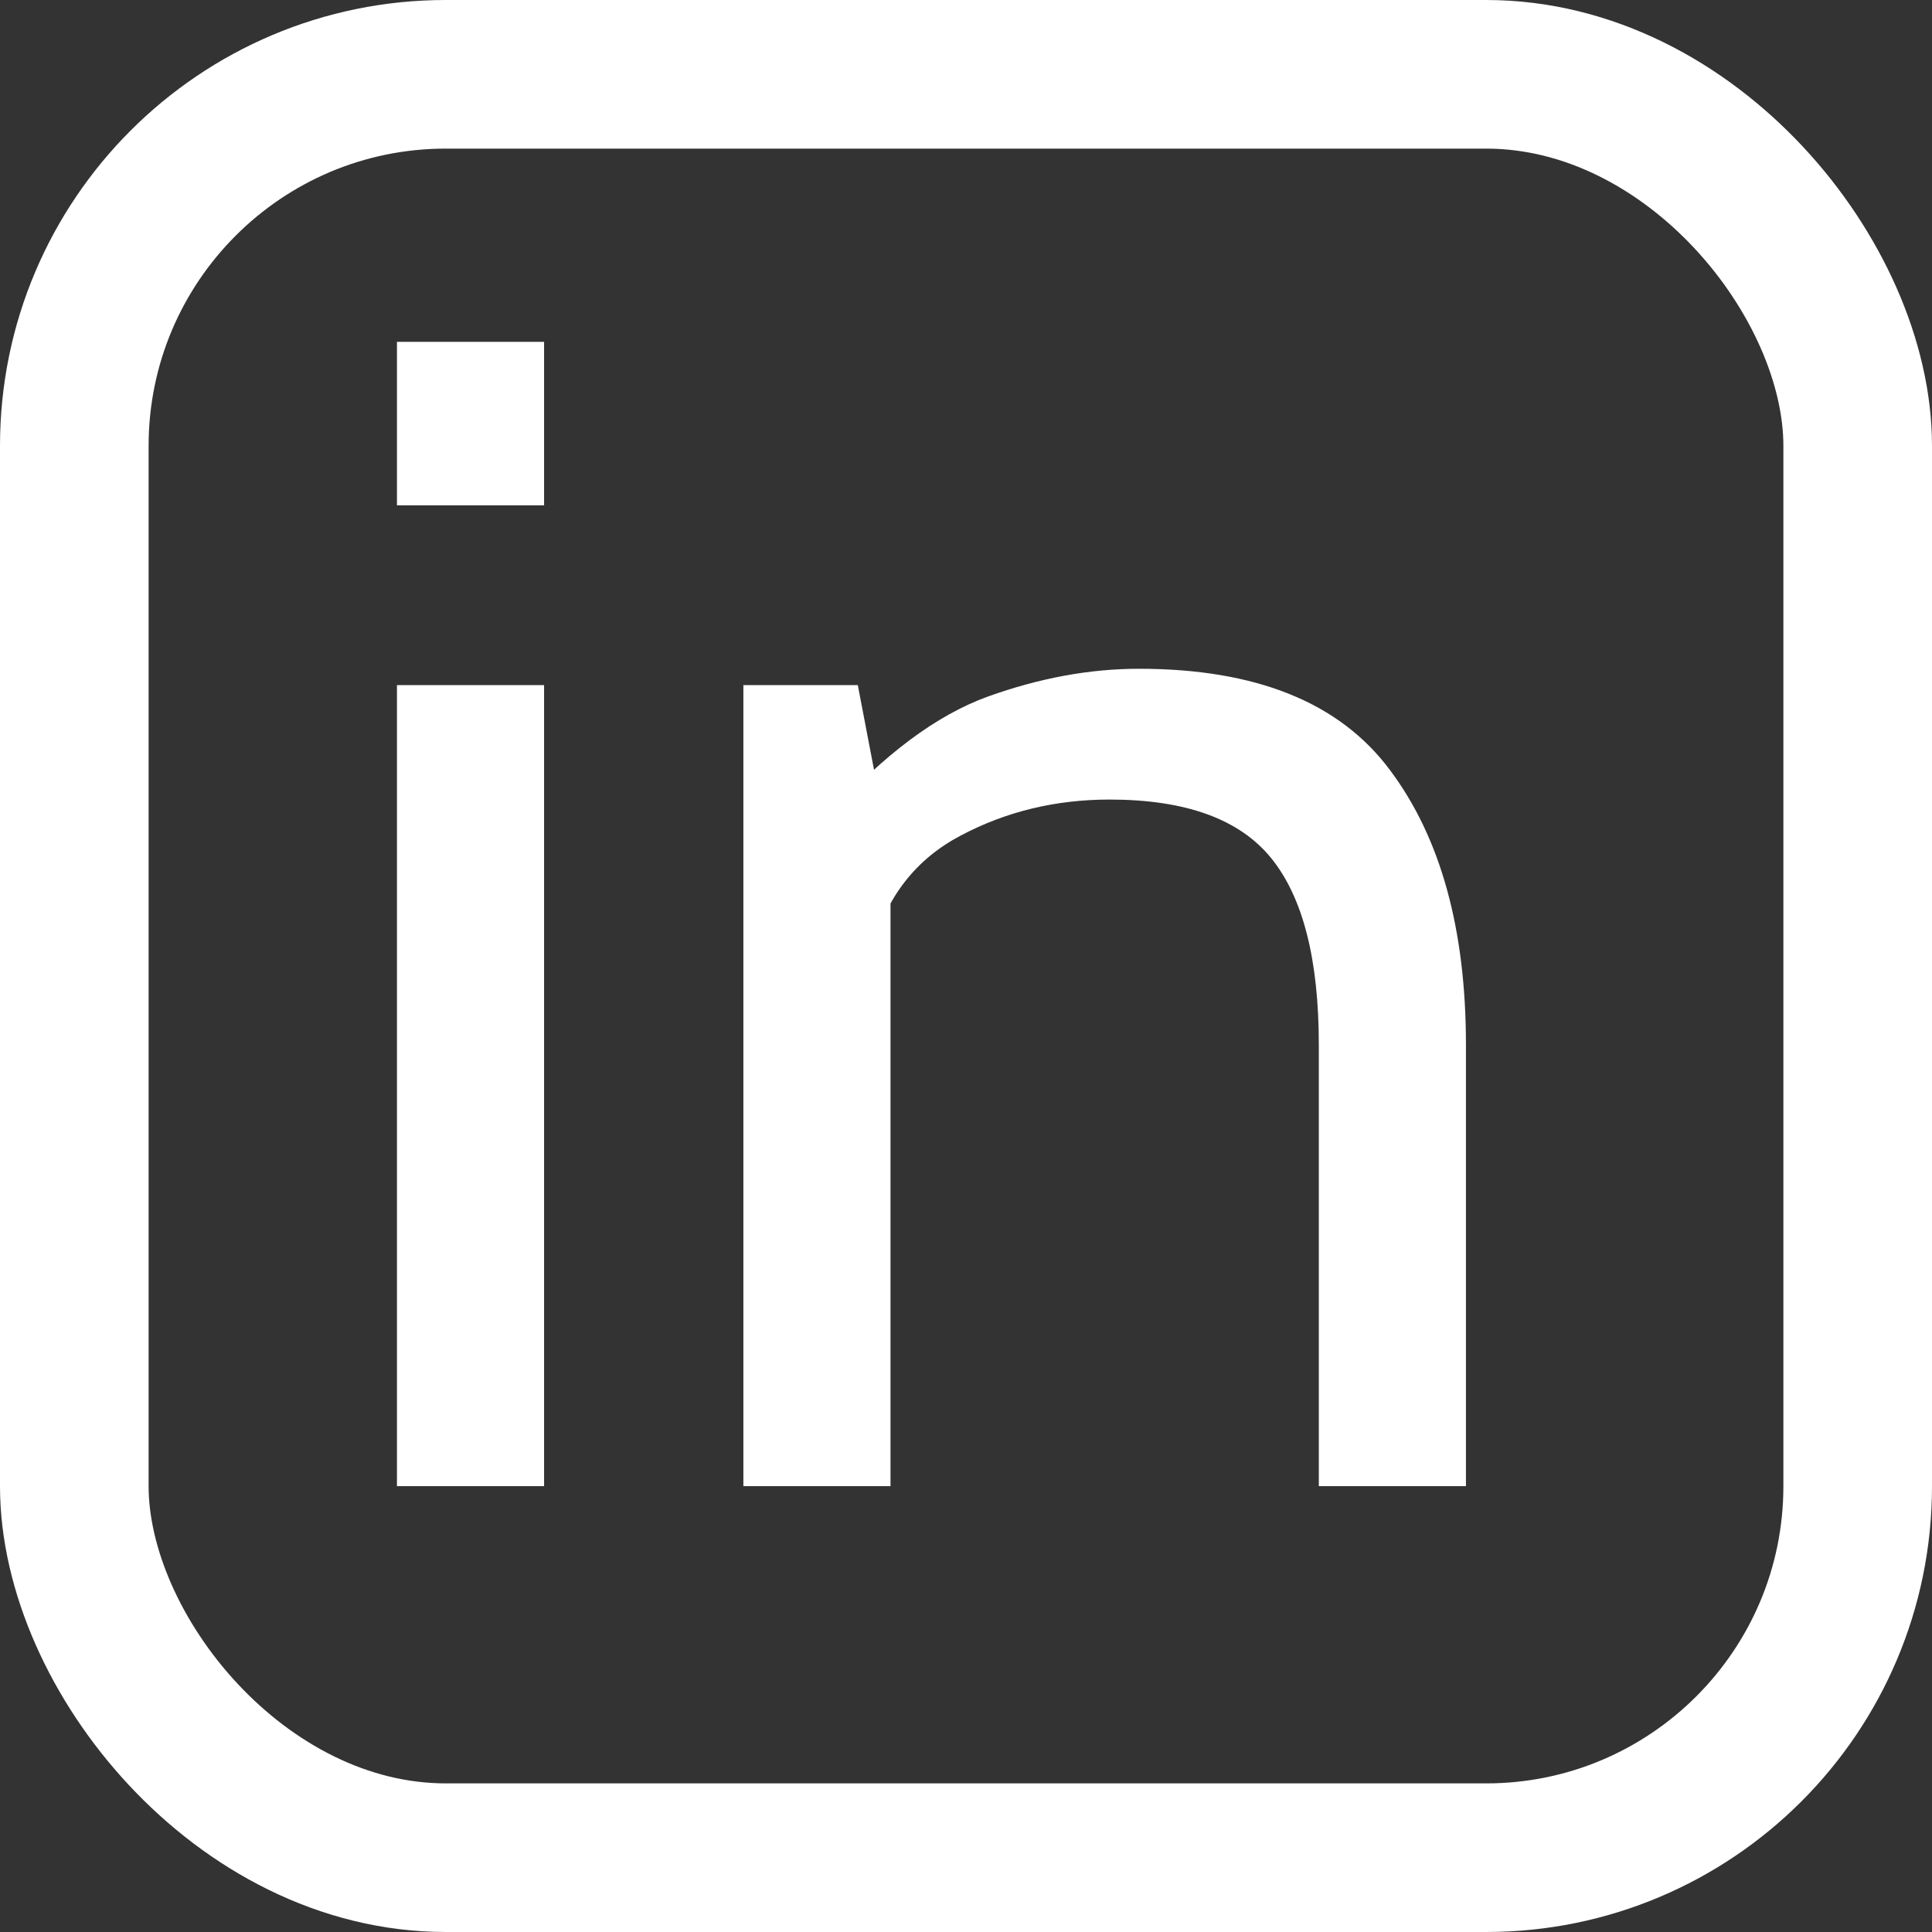
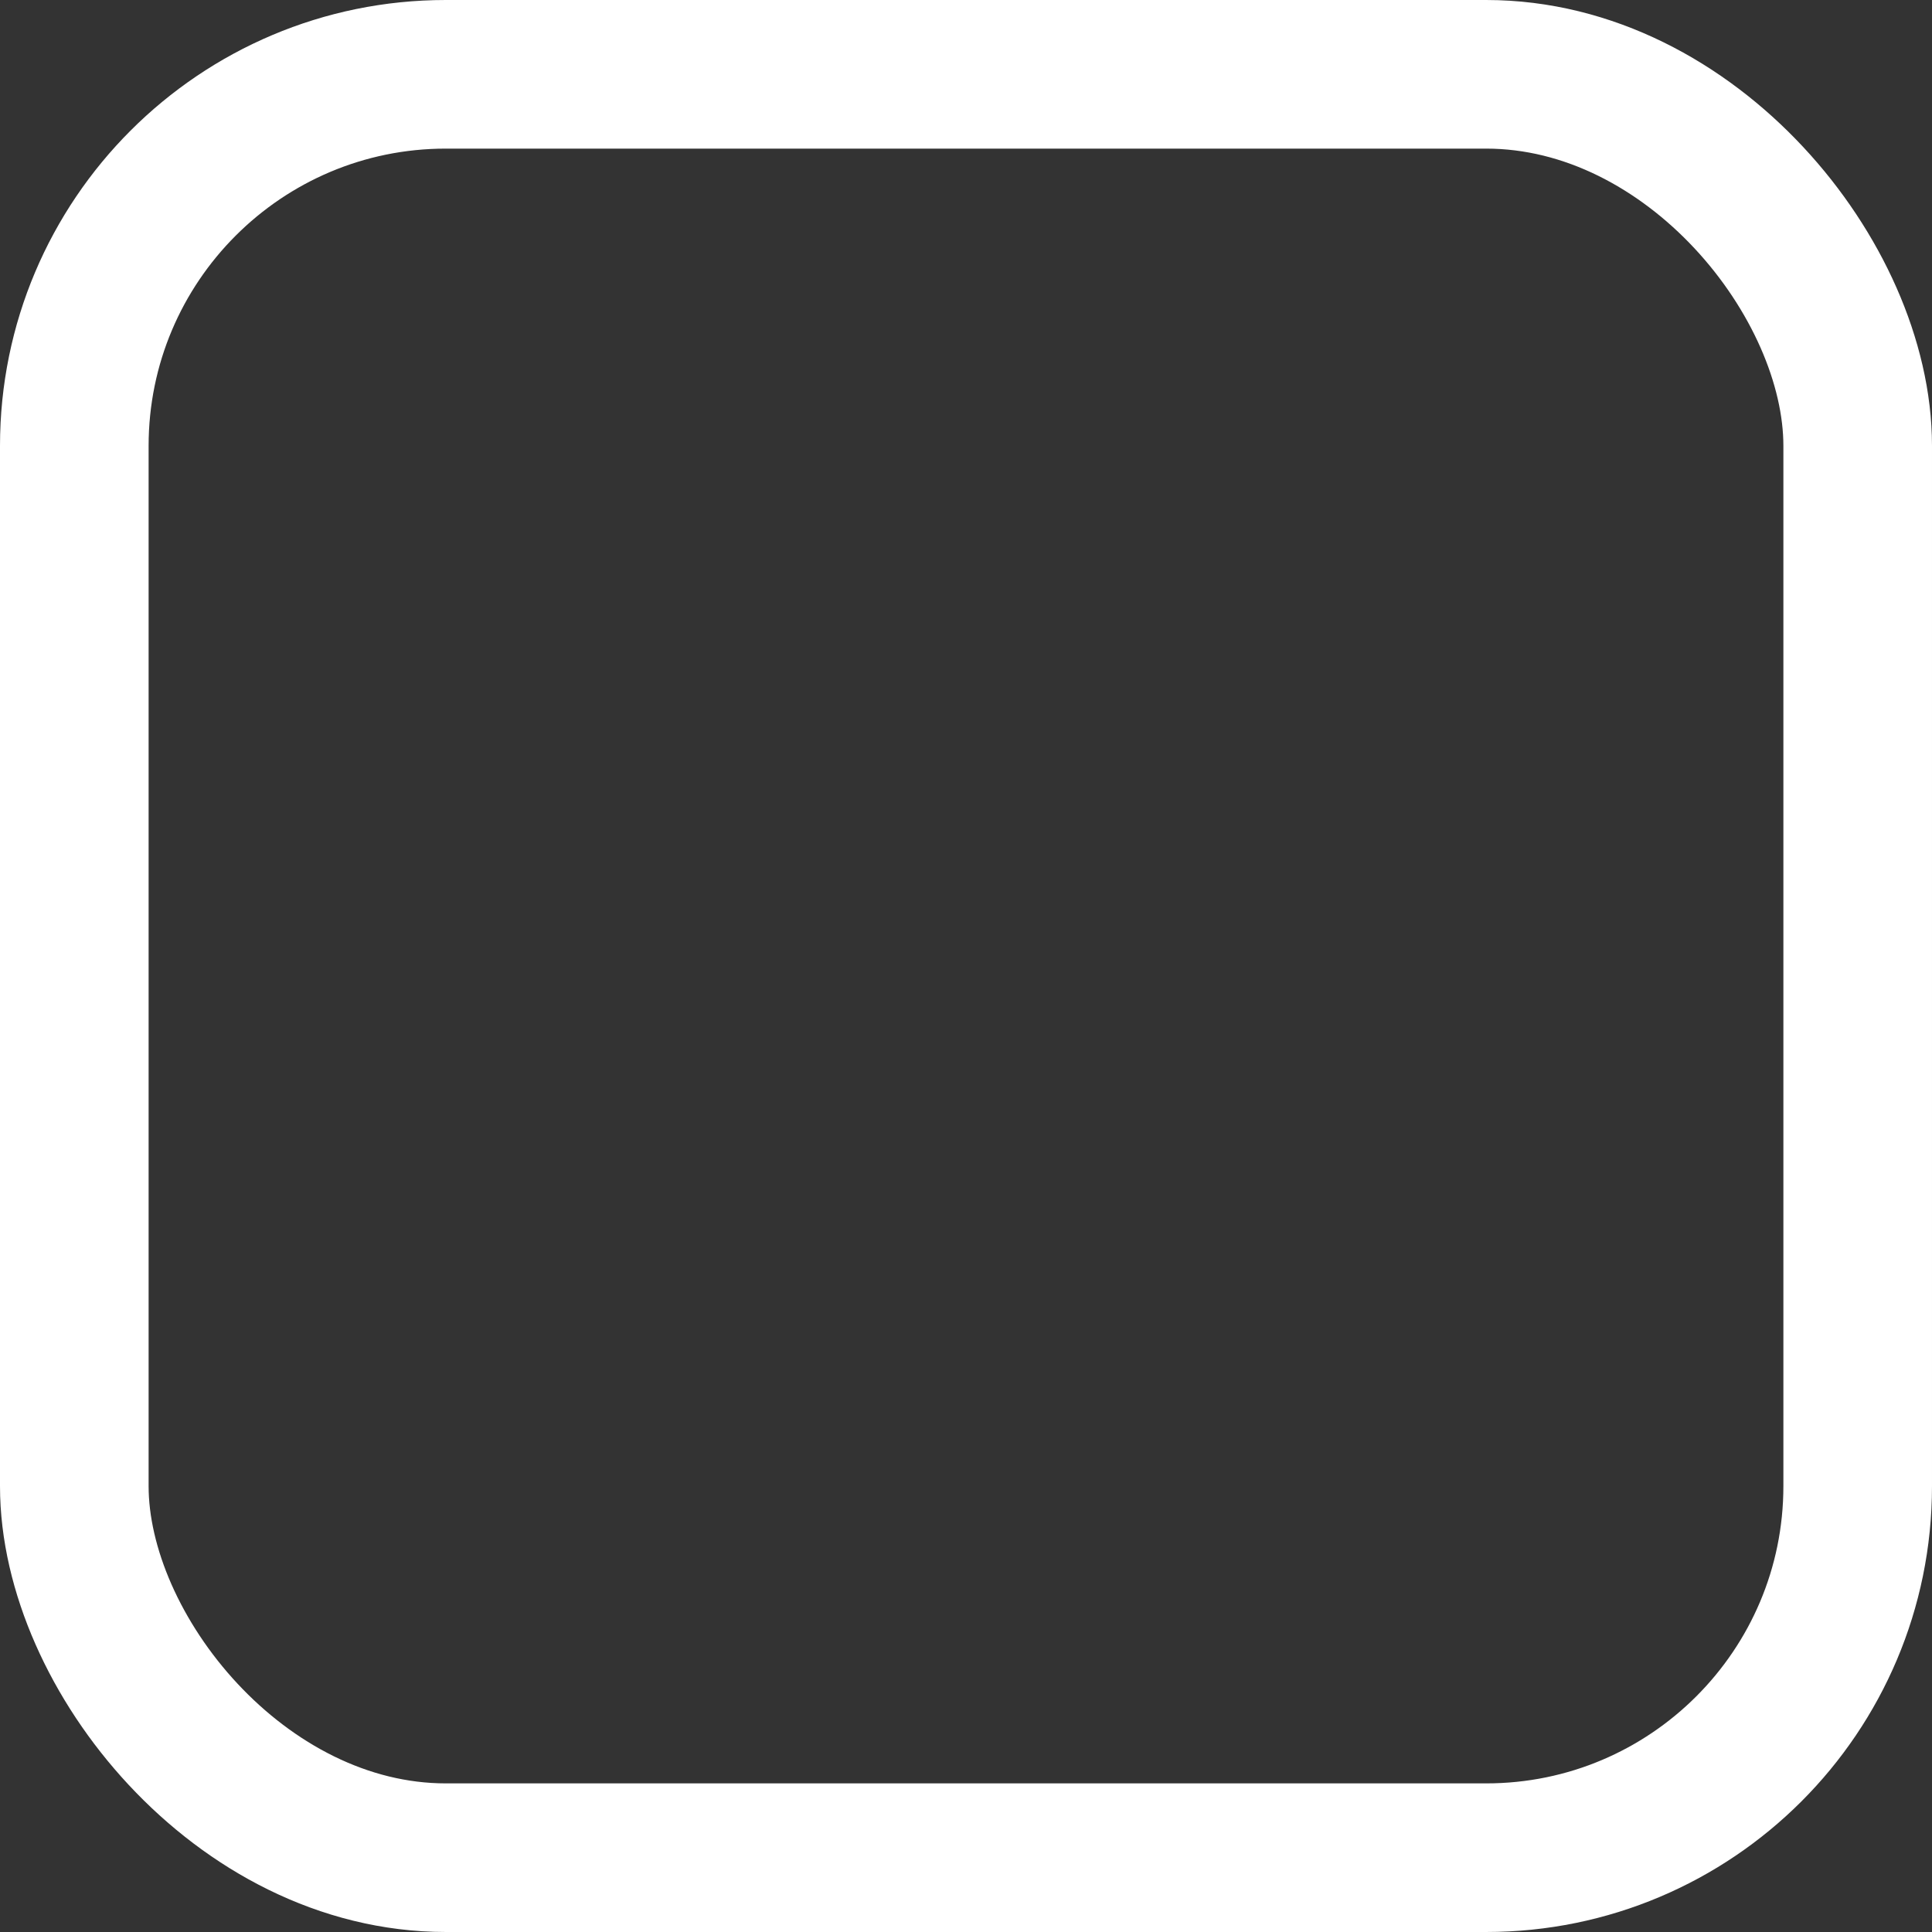
<svg xmlns="http://www.w3.org/2000/svg" width="13" height="13" viewBox="0 0 13 13" fill="none">
  <rect x="0" y="0" width="13" height="13" fill="#333333" stroke="none" />
  <rect x="0.5" y="0.5" width="12" height="12" rx="2.5" stroke="white" />
-   <path d="M2.671 10V4.61H3.661V10H2.671ZM2.671 3.4V2.3H3.661V3.4H2.671ZM5.002 10V4.61H5.772L5.97 5.644L5.585 5.479C5.948 5.076 6.302 4.812 6.647 4.687C6.995 4.562 7.334 4.5 7.664 4.5C8.452 4.5 9.015 4.727 9.353 5.182C9.694 5.637 9.864 6.253 9.864 7.03V10H8.874V7.03C8.874 6.458 8.768 6.04 8.555 5.776C8.342 5.512 7.979 5.38 7.466 5.38C7.103 5.38 6.769 5.461 6.465 5.622C6.164 5.78 5.966 6.033 5.871 6.381L5.992 5.776V10H5.002Z" fill="white" />
</svg>